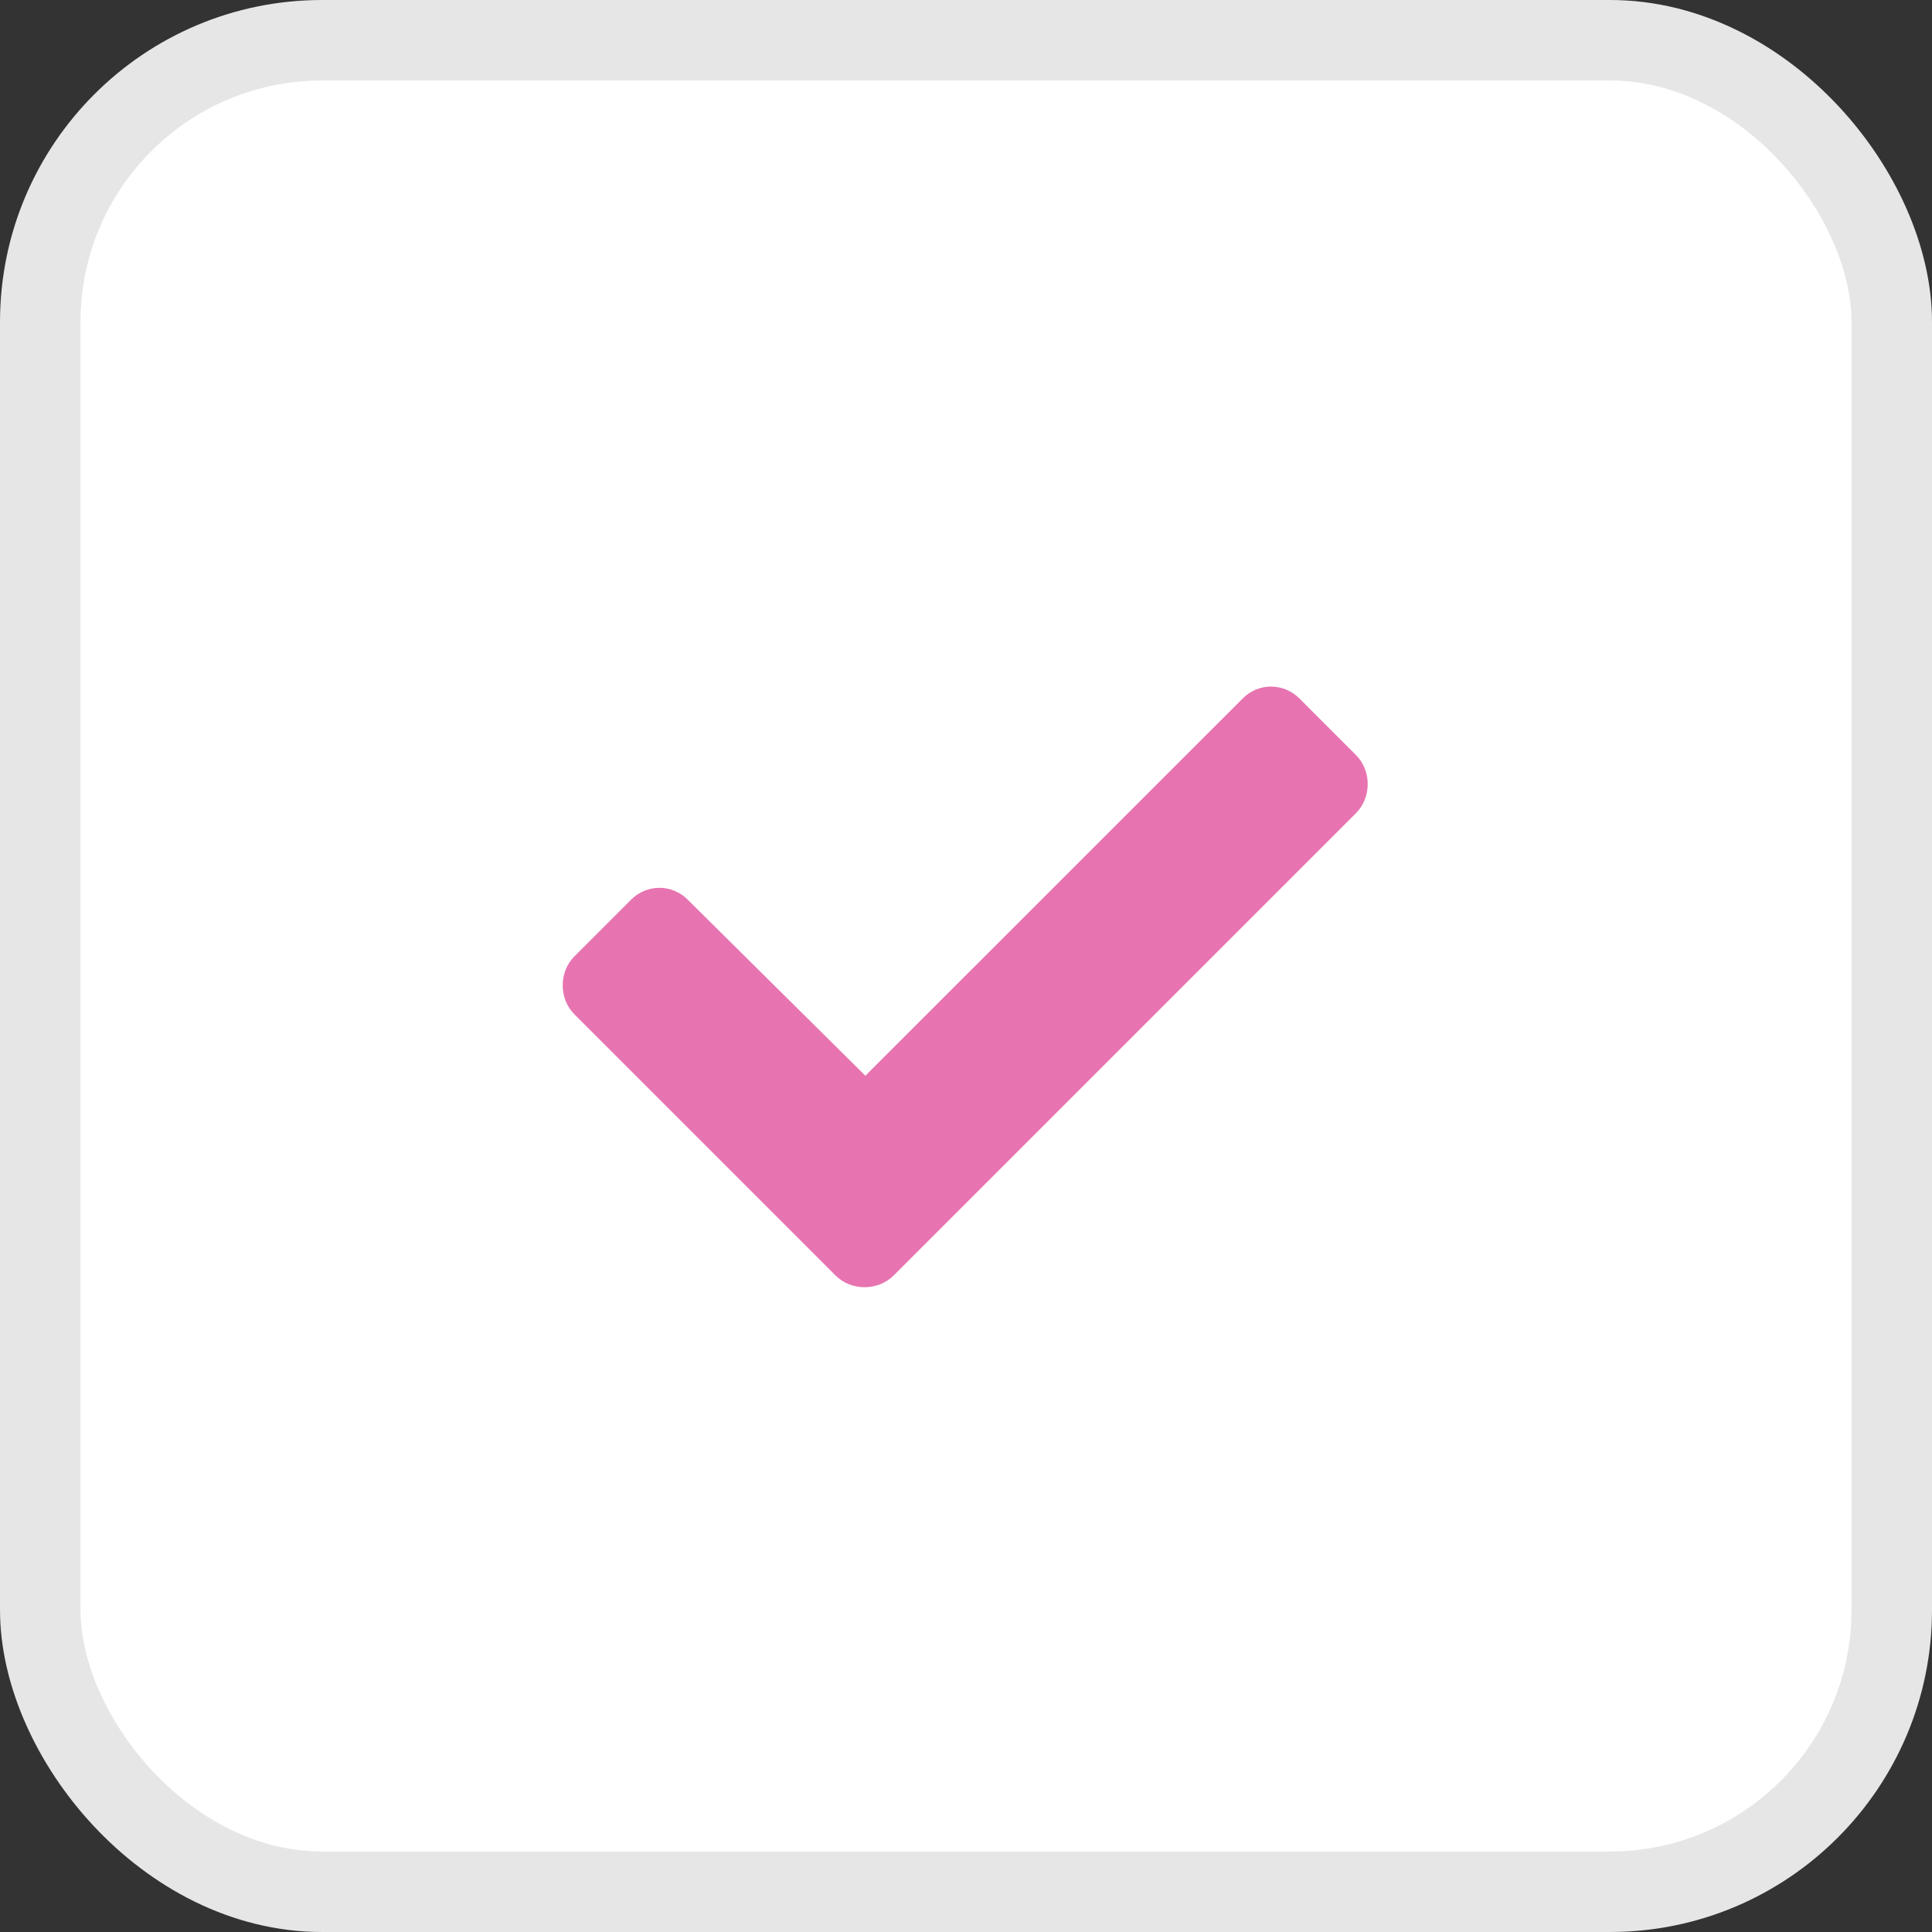
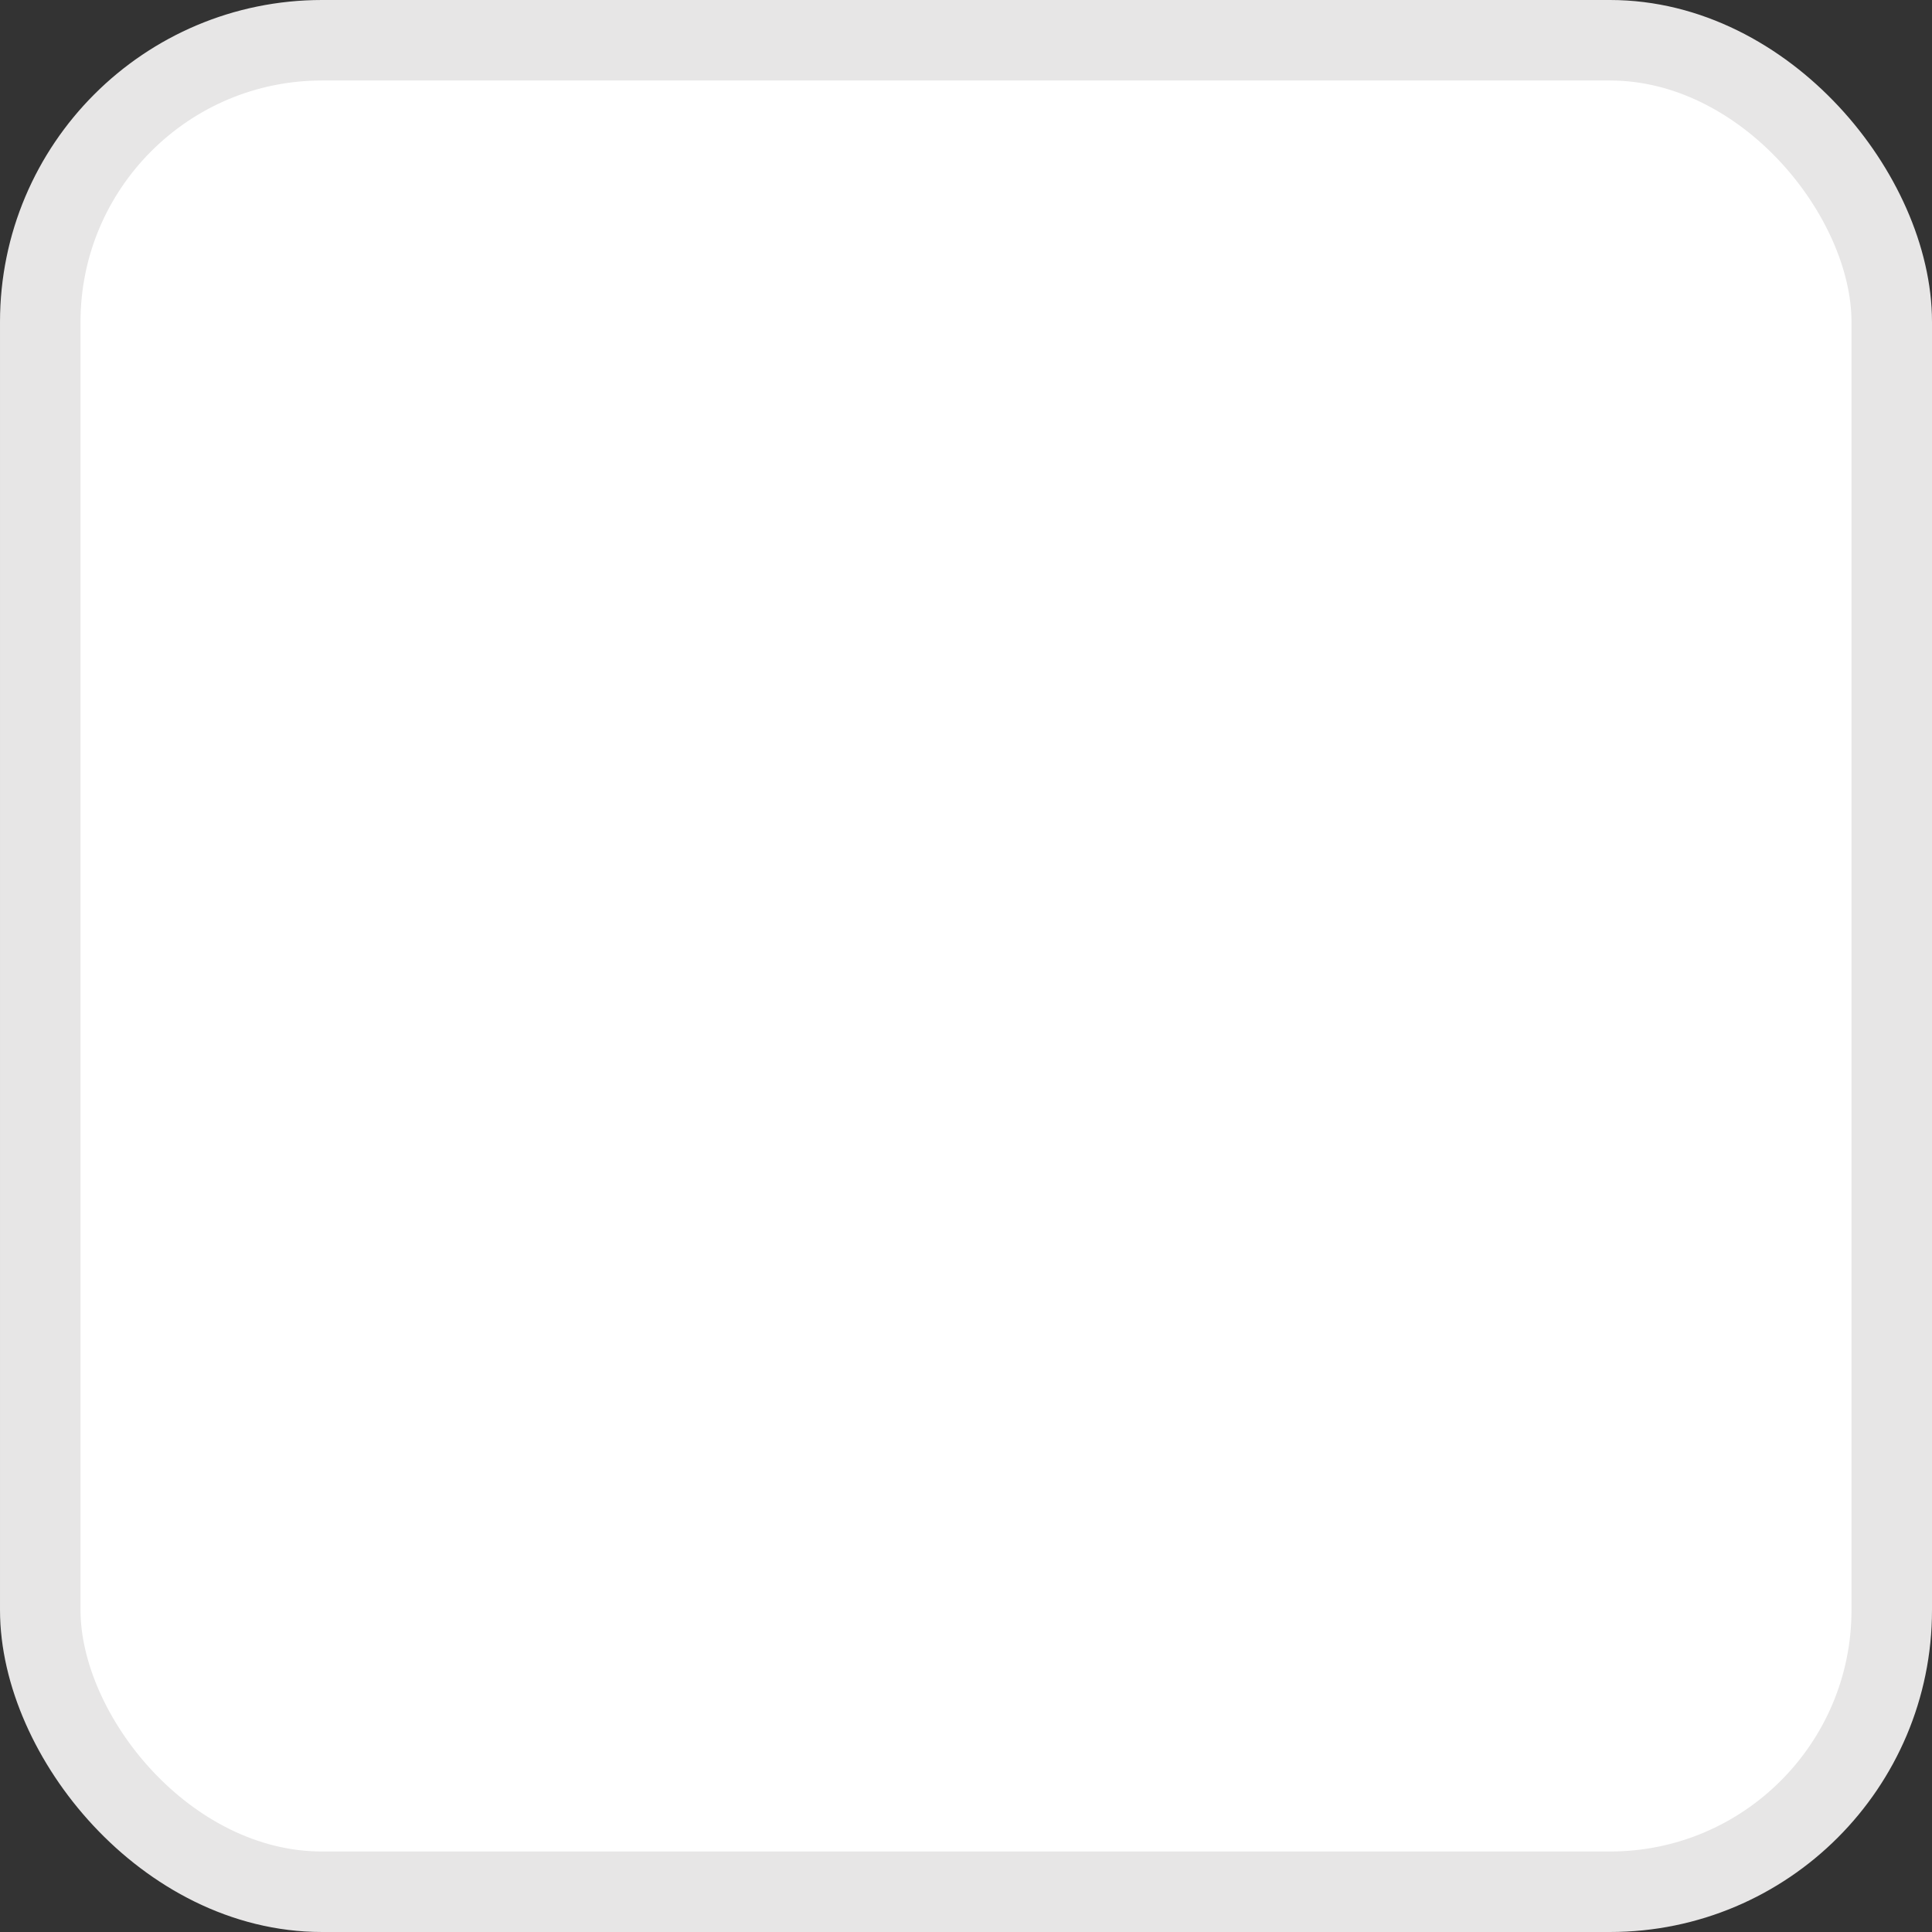
<svg xmlns="http://www.w3.org/2000/svg" width="24" height="24" viewBox="0 0 24 24" fill="none">
  <rect x="0" y="0" width="24" height="24" fill="#333333" stroke="none" />
  <rect x="0.5" y="0.5" width="23" height="23" rx="3.5" fill="white" stroke="#E7E6E6" />
-   <path d="M10.379 15.844L7.137 12.602C6.941 12.406 6.941 12.074 7.137 11.879L7.84 11.176C8.035 10.98 8.348 10.98 8.543 11.176L10.75 13.363L15.438 8.676C15.633 8.48 15.945 8.48 16.141 8.676L16.844 9.379C17.039 9.574 17.039 9.906 16.844 10.102L11.102 15.844C10.906 16.039 10.574 16.039 10.379 15.844Z" fill="#E774B1" />
</svg>